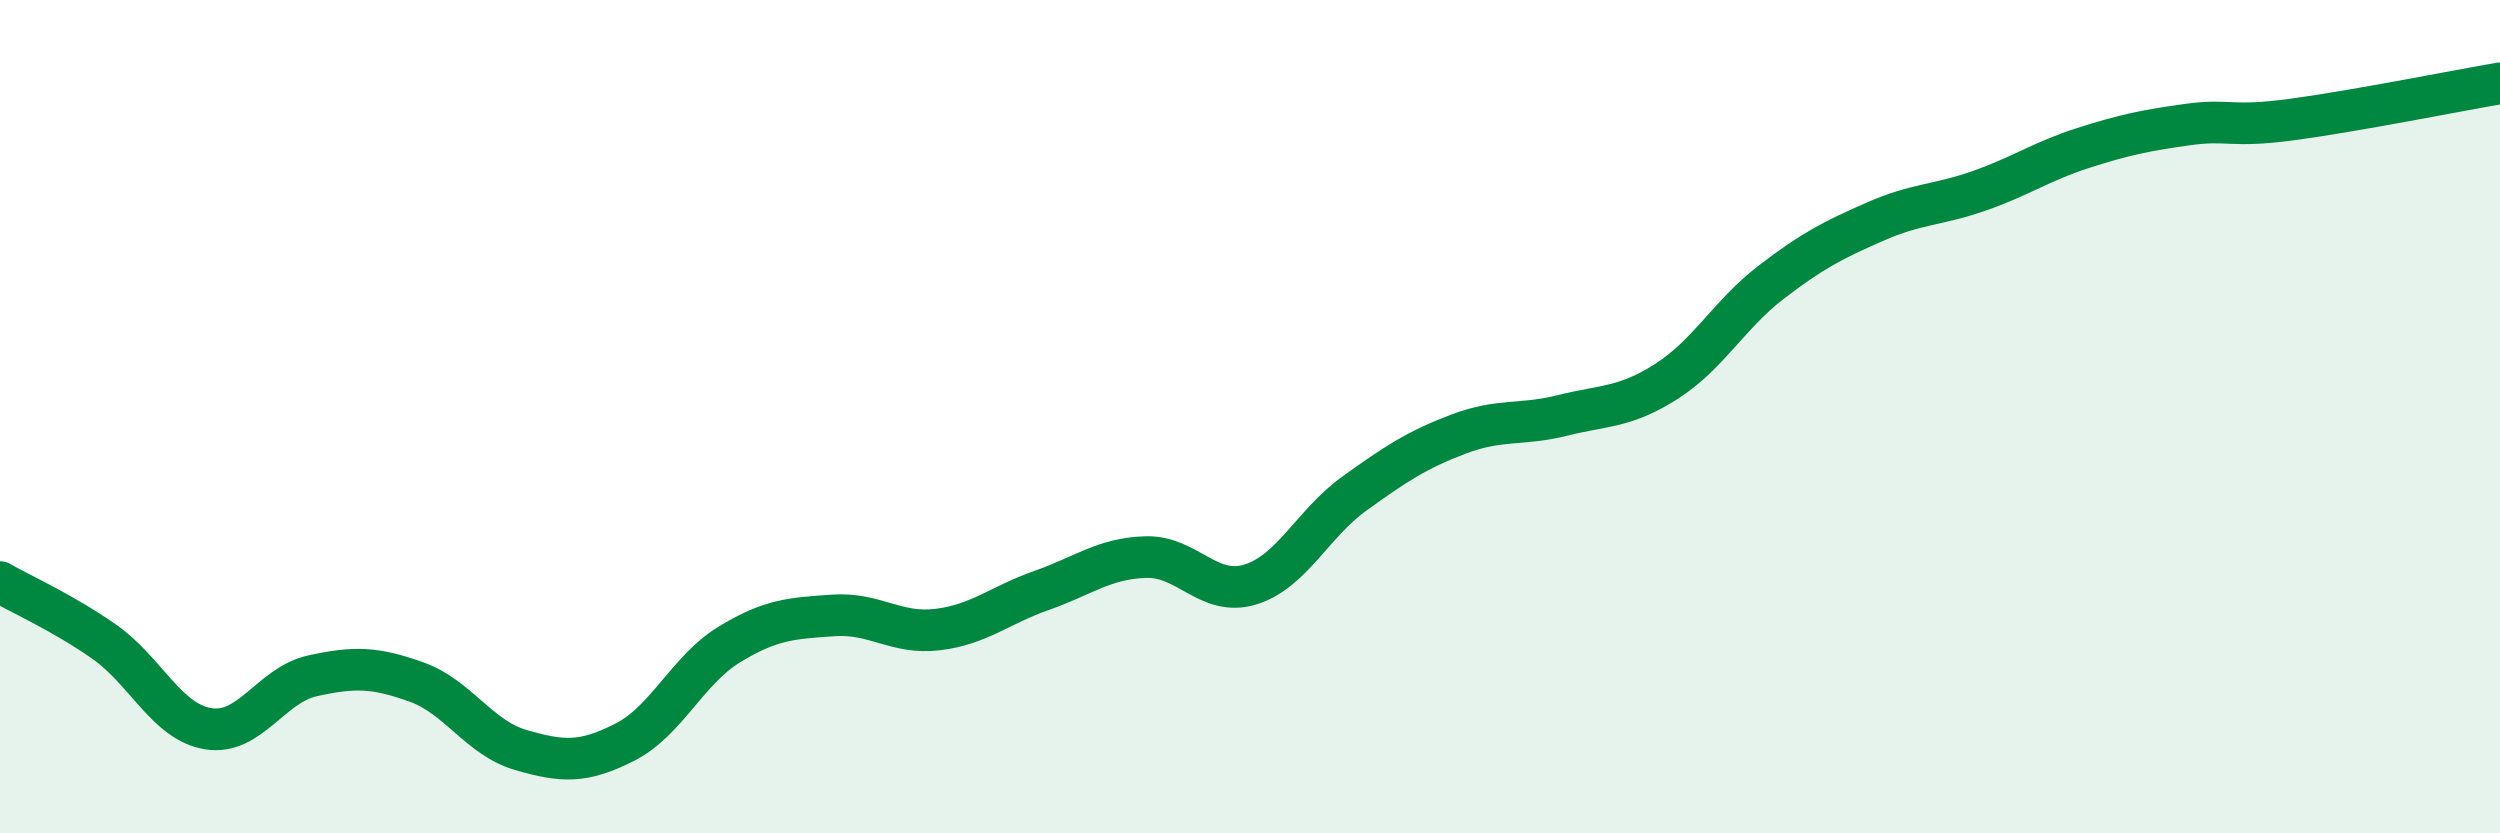
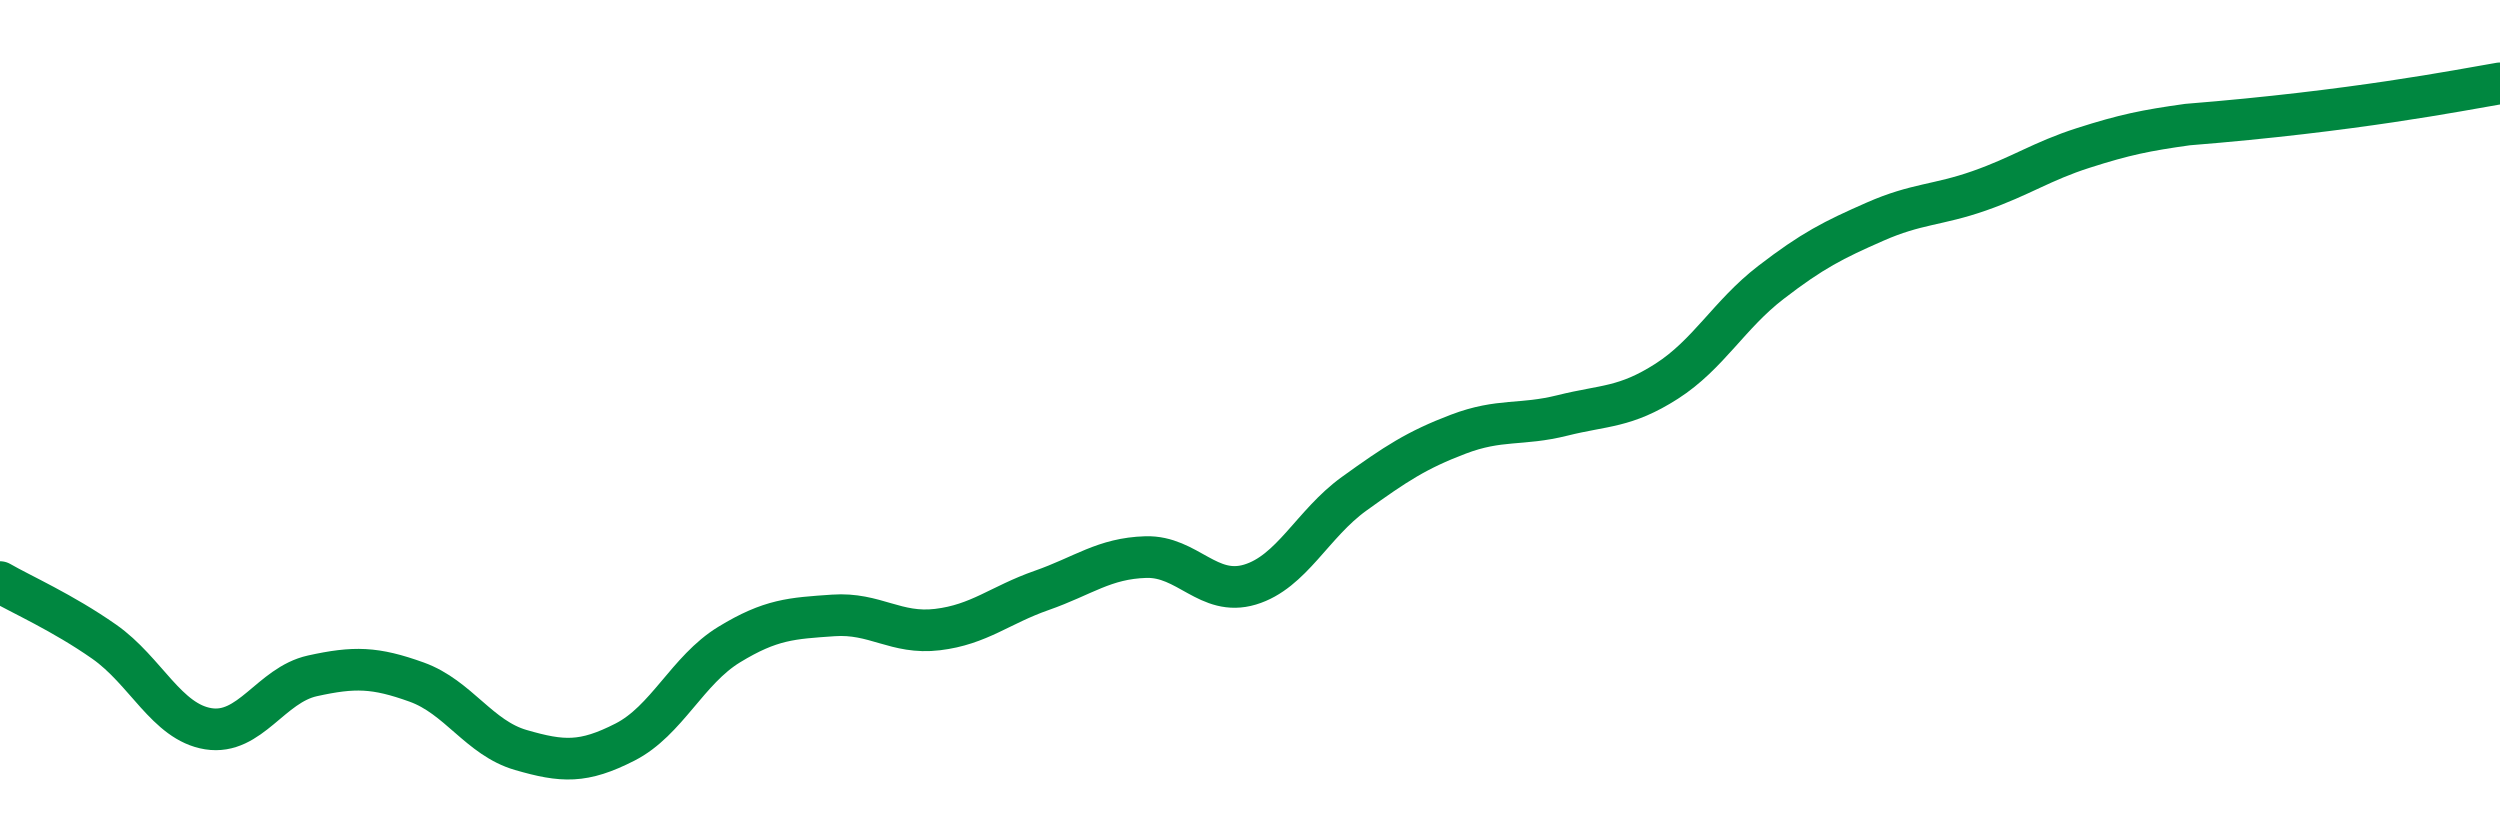
<svg xmlns="http://www.w3.org/2000/svg" width="60" height="20" viewBox="0 0 60 20">
-   <path d="M 0,13.97 C 0.5,14.26 1.5,14.7 2.5,15.4 C 3.5,16.1 4,17.33 5,17.49 C 6,17.65 6.5,16.44 7.5,16.22 C 8.5,16 9,16.01 10,16.37 C 11,16.73 11.5,17.71 12.5,18 C 13.5,18.29 14,18.32 15,17.81 C 16,17.3 16.5,16.08 17.5,15.47 C 18.5,14.86 19,14.84 20,14.77 C 21,14.7 21.5,15.23 22.5,15.11 C 23.5,14.99 24,14.52 25,14.17 C 26,13.82 26.5,13.4 27.5,13.37 C 28.5,13.34 29,14.33 30,14.03 C 31,13.73 31.5,12.57 32.5,11.85 C 33.5,11.13 34,10.8 35,10.42 C 36,10.04 36.5,10.22 37.5,9.97 C 38.5,9.72 39,9.79 40,9.15 C 41,8.51 41.5,7.55 42.5,6.78 C 43.5,6.01 44,5.76 45,5.32 C 46,4.88 46.5,4.93 47.5,4.58 C 48.5,4.23 49,3.87 50,3.55 C 51,3.23 51.5,3.13 52.5,2.99 C 53.5,2.85 53.5,3.07 55,2.87 C 56.5,2.67 59,2.17 60,2L60 20L0 20Z" fill="#008740" opacity="0.1" stroke-linecap="round" stroke-linejoin="round" />
-   <path d="M 0,13.97 C 0.5,14.26 1.5,14.7 2.5,15.4 C 3.5,16.1 4,17.33 5,17.49 C 6,17.65 6.5,16.44 7.5,16.22 C 8.5,16 9,16.01 10,16.37 C 11,16.73 11.5,17.71 12.5,18 C 13.5,18.29 14,18.32 15,17.81 C 16,17.3 16.5,16.08 17.5,15.47 C 18.5,14.86 19,14.84 20,14.77 C 21,14.7 21.5,15.23 22.5,15.11 C 23.5,14.99 24,14.52 25,14.17 C 26,13.82 26.5,13.4 27.5,13.37 C 28.5,13.34 29,14.33 30,14.03 C 31,13.73 31.5,12.57 32.5,11.85 C 33.5,11.13 34,10.8 35,10.42 C 36,10.04 36.5,10.22 37.5,9.97 C 38.5,9.72 39,9.79 40,9.15 C 41,8.51 41.5,7.55 42.5,6.78 C 43.5,6.01 44,5.76 45,5.32 C 46,4.88 46.5,4.93 47.5,4.58 C 48.5,4.23 49,3.87 50,3.55 C 51,3.23 51.5,3.13 52.5,2.99 C 53.5,2.85 53.5,3.07 55,2.87 C 56.5,2.67 59,2.17 60,2" stroke="#008740" stroke-width="1" fill="none" stroke-linecap="round" stroke-linejoin="round" />
+   <path d="M 0,13.97 C 0.5,14.26 1.5,14.7 2.5,15.4 C 3.5,16.1 4,17.33 5,17.49 C 6,17.65 6.5,16.44 7.5,16.22 C 8.5,16 9,16.01 10,16.37 C 11,16.73 11.5,17.71 12.5,18 C 13.5,18.29 14,18.32 15,17.81 C 16,17.3 16.5,16.08 17.5,15.47 C 18.5,14.86 19,14.84 20,14.77 C 21,14.7 21.5,15.23 22.5,15.11 C 23.5,14.99 24,14.52 25,14.17 C 26,13.82 26.5,13.4 27.5,13.37 C 28.5,13.34 29,14.33 30,14.03 C 31,13.73 31.5,12.57 32.5,11.85 C 33.5,11.13 34,10.8 35,10.42 C 36,10.04 36.5,10.22 37.5,9.97 C 38.5,9.72 39,9.79 40,9.15 C 41,8.51 41.5,7.55 42.5,6.78 C 43.5,6.01 44,5.76 45,5.32 C 46,4.88 46.5,4.93 47.5,4.58 C 48.5,4.23 49,3.87 50,3.55 C 51,3.23 51.5,3.13 52.5,2.99 C 56.5,2.67 59,2.17 60,2" stroke="#008740" stroke-width="1" fill="none" stroke-linecap="round" stroke-linejoin="round" />
</svg>